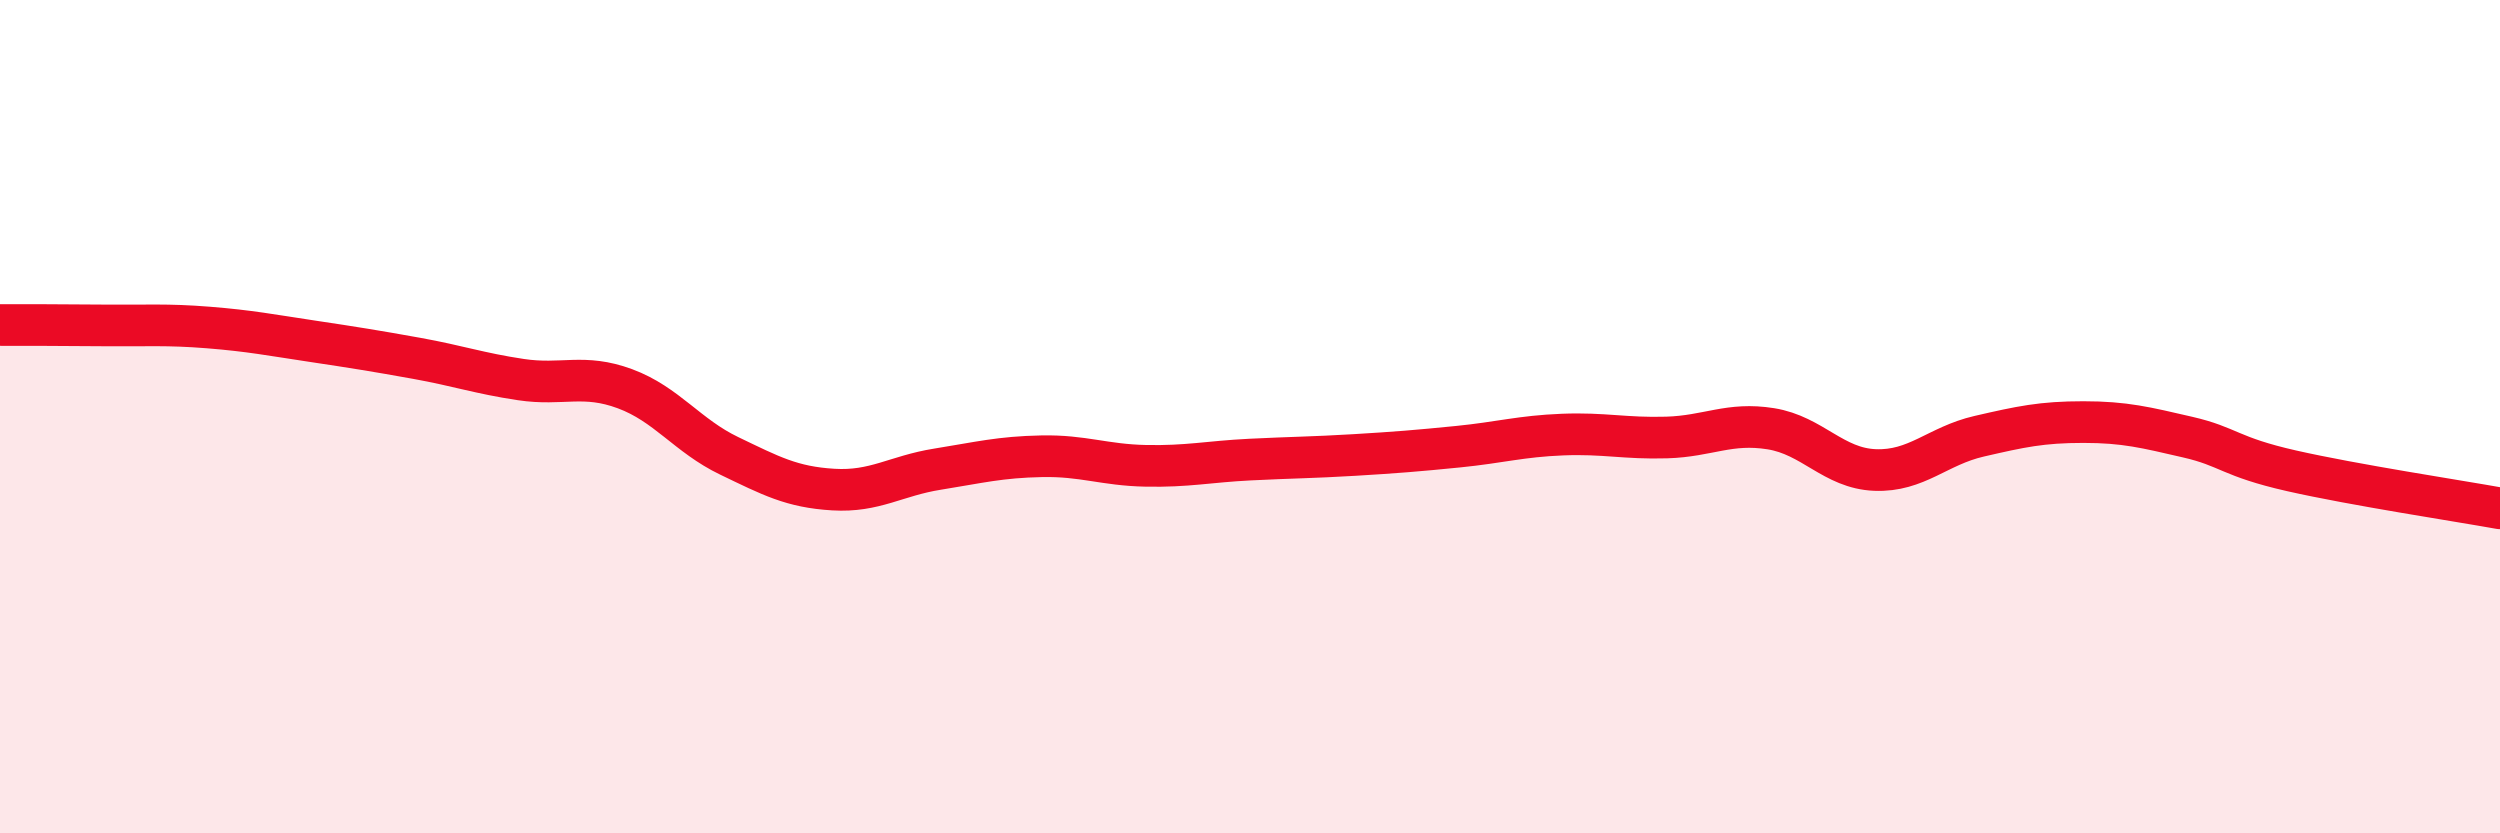
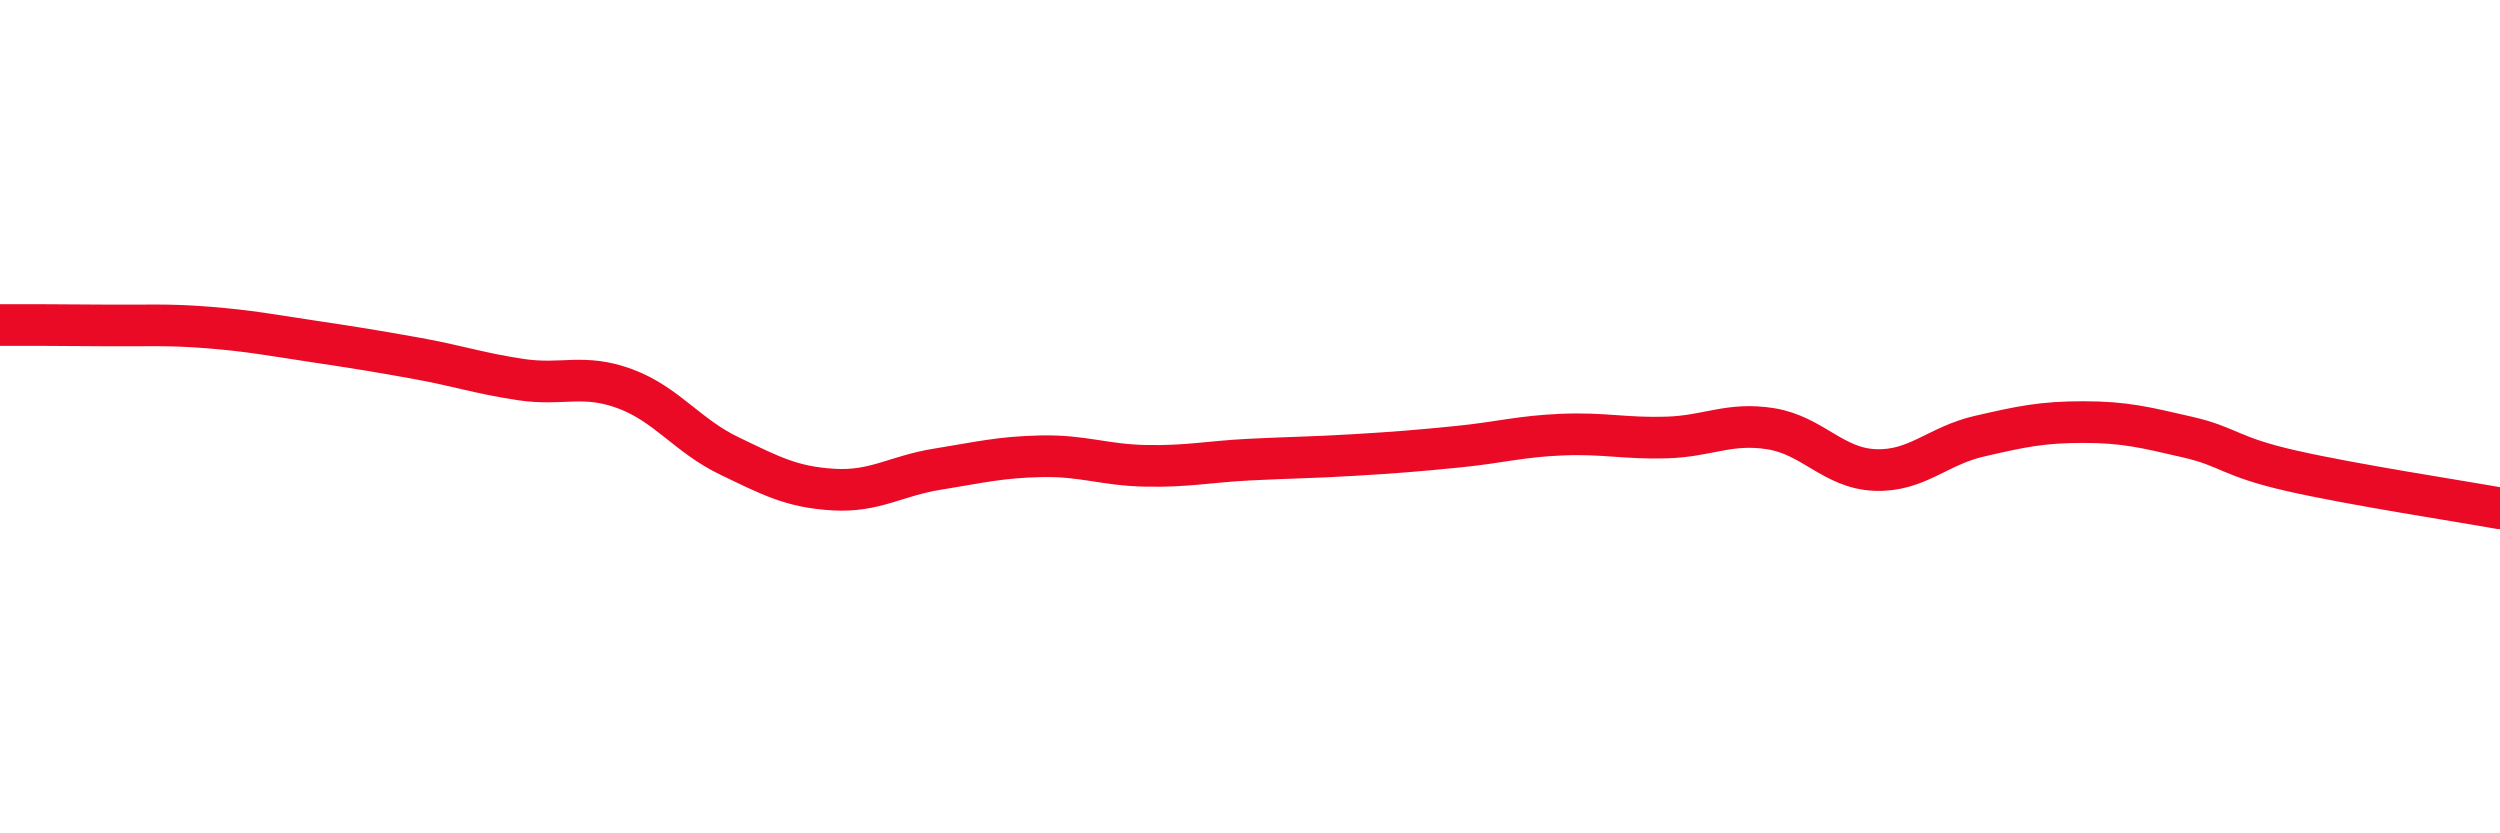
<svg xmlns="http://www.w3.org/2000/svg" width="60" height="20" viewBox="0 0 60 20">
-   <path d="M 0,7.8 C 0.5,7.8 1.5,7.8 2.5,7.81 C 3.5,7.82 4,7.78 5,7.86 C 6,7.94 6.5,8.04 7.5,8.19 C 8.5,8.34 9,8.42 10,8.6 C 11,8.78 11.5,8.96 12.5,9.11 C 13.5,9.26 14,8.96 15,9.33 C 16,9.7 16.5,10.46 17.5,10.94 C 18.5,11.42 19,11.69 20,11.75 C 21,11.81 21.5,11.42 22.5,11.26 C 23.5,11.1 24,10.97 25,10.95 C 26,10.93 26.5,11.16 27.5,11.18 C 28.5,11.2 29,11.08 30,11.03 C 31,10.98 31.5,10.98 32.5,10.92 C 33.5,10.86 34,10.82 35,10.72 C 36,10.62 36.5,10.47 37.5,10.43 C 38.5,10.39 39,10.53 40,10.5 C 41,10.47 41.5,10.13 42.5,10.29 C 43.5,10.45 44,11.24 45,11.28 C 46,11.32 46.5,10.7 47.5,10.47 C 48.5,10.24 49,10.13 50,10.13 C 51,10.13 51.5,10.26 52.5,10.49 C 53.5,10.72 53.5,10.96 55,11.3 C 56.5,11.64 59,12.02 60,12.2L60 20L0 20Z" fill="#EB0A25" opacity="0.1" stroke-linecap="round" stroke-linejoin="round" />
  <path d="M 0,7.8 C 0.5,7.8 1.5,7.8 2.5,7.81 C 3.5,7.82 4,7.78 5,7.86 C 6,7.94 6.5,8.04 7.5,8.19 C 8.5,8.34 9,8.42 10,8.6 C 11,8.78 11.5,8.96 12.5,9.11 C 13.5,9.26 14,8.96 15,9.33 C 16,9.7 16.5,10.46 17.5,10.94 C 18.5,11.42 19,11.69 20,11.75 C 21,11.81 21.5,11.42 22.5,11.26 C 23.5,11.1 24,10.97 25,10.95 C 26,10.93 26.5,11.16 27.5,11.18 C 28.5,11.2 29,11.08 30,11.03 C 31,10.98 31.5,10.98 32.5,10.92 C 33.5,10.86 34,10.82 35,10.72 C 36,10.62 36.5,10.47 37.5,10.43 C 38.5,10.39 39,10.53 40,10.5 C 41,10.47 41.5,10.13 42.5,10.29 C 43.5,10.45 44,11.24 45,11.28 C 46,11.32 46.5,10.7 47.5,10.47 C 48.5,10.24 49,10.13 50,10.13 C 51,10.13 51.5,10.26 52.5,10.49 C 53.5,10.72 53.5,10.96 55,11.3 C 56.5,11.64 59,12.02 60,12.2" stroke="#EB0A25" stroke-width="1" fill="none" stroke-linecap="round" stroke-linejoin="round" />
</svg>